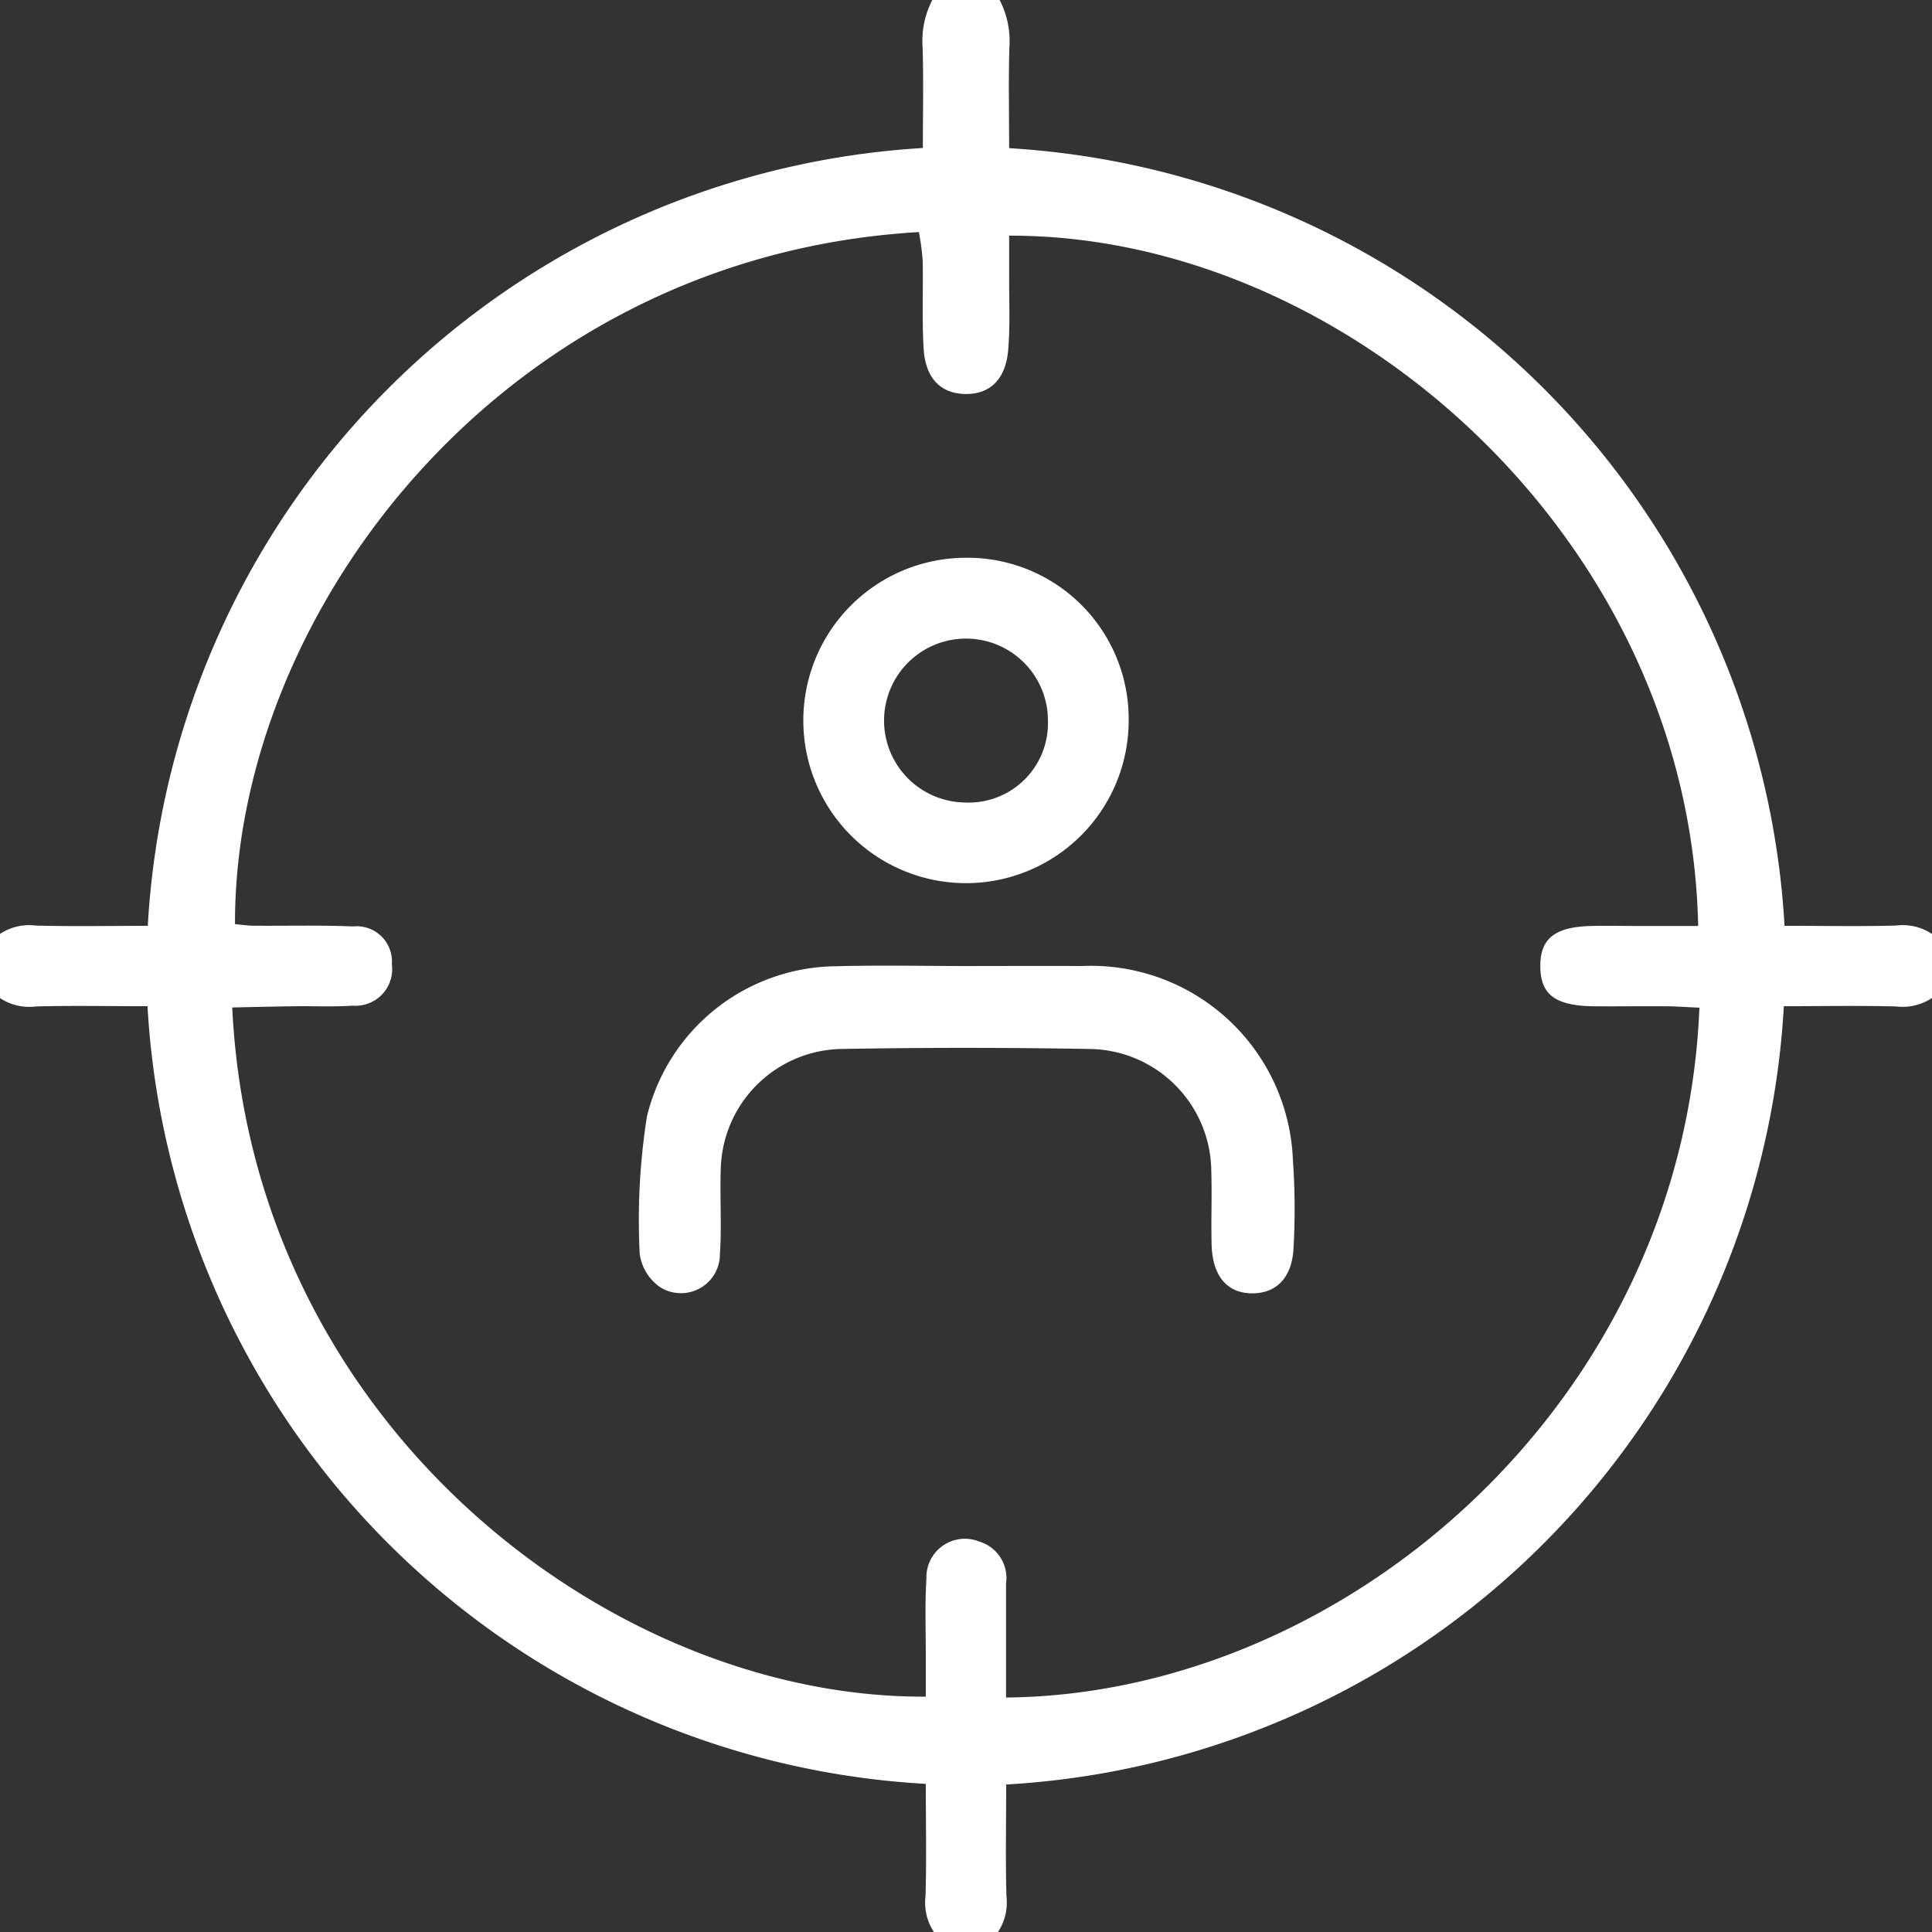
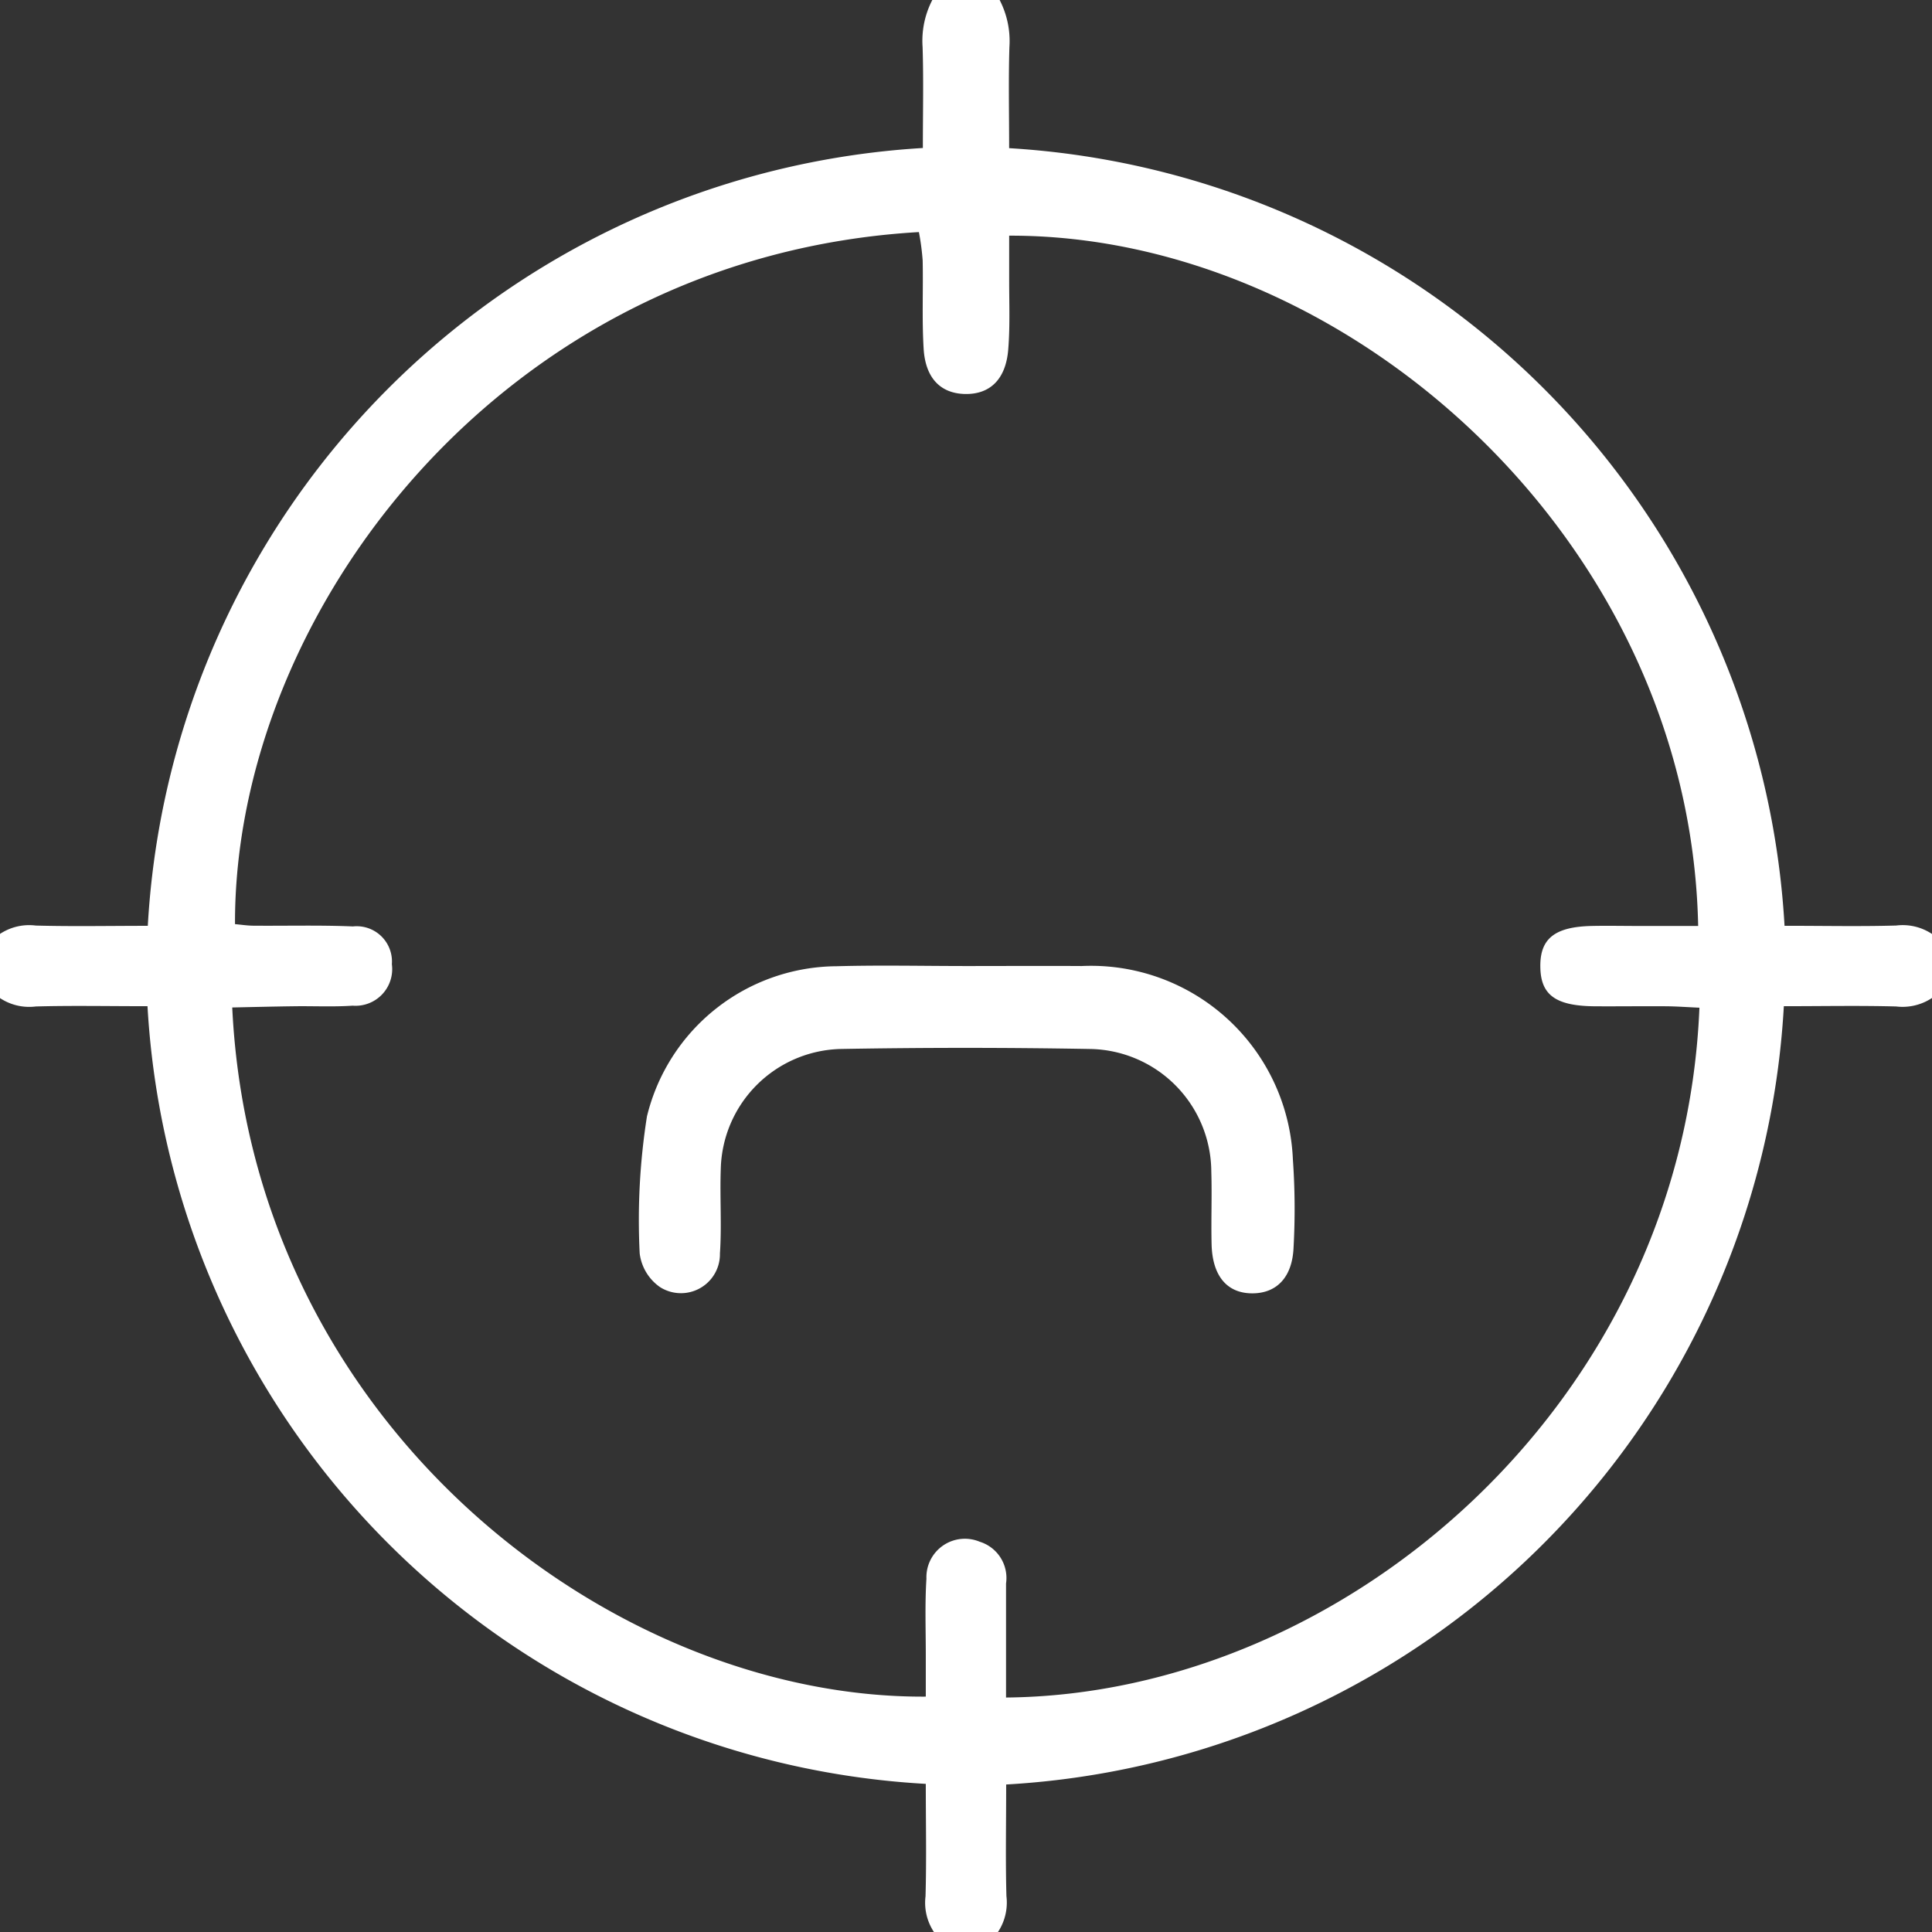
<svg xmlns="http://www.w3.org/2000/svg" width="58" height="58" viewBox="0 0 58 58">
  <rect x="0" y="0" width="58" height="58" fill="#333333" stroke="none" />
  <defs>
    <clipPath id="clip-path">
      <rect id="Rectangle_173" data-name="Rectangle 173" width="58" height="58" transform="translate(0.482 0.482)" fill="#fff" />
    </clipPath>
  </defs>
  <g id="Group_588" data-name="Group 588" transform="translate(-0.482 -0.482)">
    <g id="Group_587" data-name="Group 587" transform="translate(0)" clip-path="url(#clip-path)">
      <path id="Path_84" data-name="Path 84" d="M28.791,0h1.382a2.688,2.688,0,0,1,.612,1.9c-.03.985-.008,1.972-.008,3.03A24.8,24.8,0,0,1,54.055,28.275c1.211,0,2.282.023,3.351-.008a1.59,1.59,0,0,1,1.557.755v.921a1.6,1.6,0,0,1-1.556.754c-1.1-.03-2.195-.008-3.373-.008A24.794,24.794,0,0,1,30.688,54.054c0,1.215-.022,2.285.008,3.354a1.6,1.6,0,0,1-.754,1.556h-.921a1.59,1.59,0,0,1-.754-1.555c.031-1.1.008-2.195.008-3.374A24.792,24.792,0,0,1,4.91,30.689c-1.215,0-2.285-.022-3.353.008A1.588,1.588,0,0,1,0,29.943v-.921a1.584,1.584,0,0,1,1.557-.754c1.1.03,2.2.008,3.362.008A24.789,24.789,0,0,1,28.187,4.925c0-1.055.023-2.042-.008-3.028A2.665,2.665,0,0,1,28.791,0M51.5,30.734c-.387-.018-.688-.04-.989-.043-.729-.006-1.458.006-2.187,0-1.147-.016-1.589-.346-1.6-1.178-.015-.851.429-1.209,1.547-1.233.46-.01.921,0,1.381,0h1.81C51.223,16.676,40.9,7.53,30.778,7.557c0,.451,0,.9,0,1.356,0,.691.028,1.384-.029,2.071-.074.887-.548,1.337-1.286,1.326s-1.2-.47-1.253-1.362S28.2,9.183,28.181,8.3a7.415,7.415,0,0,0-.113-.851C15.553,8.177,7.507,18.9,7.537,28.225c.179.016.364.045.549.047,1,.008,2-.02,2.992.022a1.059,1.059,0,0,1,1.168,1.135,1.1,1.1,0,0,1-1.178,1.244c-.573.039-1.151.01-1.726.017-.629.008-1.259.024-1.888.037.6,12.525,11.387,20.747,20.821,20.689,0-.412,0-.826,0-1.241,0-.767-.029-1.537.019-2.3a1.155,1.155,0,0,1,1.6-1.109,1.139,1.139,0,0,1,.79,1.254v3.423C40.816,51.35,51.013,42.636,51.5,30.734" transform="translate(0)" fill="#fff" />
      <path id="Path_85" data-name="Path 85" d="M137.951,191.962c1.15,0,2.3-.007,3.45,0a6.067,6.067,0,0,1,6.342,5.8,21.136,21.136,0,0,1,.021,2.643c-.035.893-.5,1.376-1.222,1.383-.766.008-1.215-.512-1.239-1.47-.018-.728.014-1.457-.009-2.185a3.7,3.7,0,0,0-3.652-3.681q-3.736-.066-7.474,0a3.692,3.692,0,0,0-3.6,3.609c-.03.842.032,1.689-.025,2.529a1.171,1.171,0,0,1-1.8,1.01,1.449,1.449,0,0,1-.609-1.01,20,20,0,0,1,.218-4.114,5.9,5.9,0,0,1,5.7-4.508c1.3-.036,2.606-.006,3.91-.006Z" transform="translate(-108.448 -162.479)" fill="#fff" />
-       <path id="Path_86" data-name="Path 86" d="M169.958,117.028a4.884,4.884,0,1,1-4.929-4.839,4.84,4.84,0,0,1,4.929,4.839m-2.424.079a2.46,2.46,0,1,0-2.494,2.428,2.379,2.379,0,0,0,2.494-2.428" transform="translate(-135.592 -94.962)" fill="#fff" />
    </g>
  </g>
</svg>